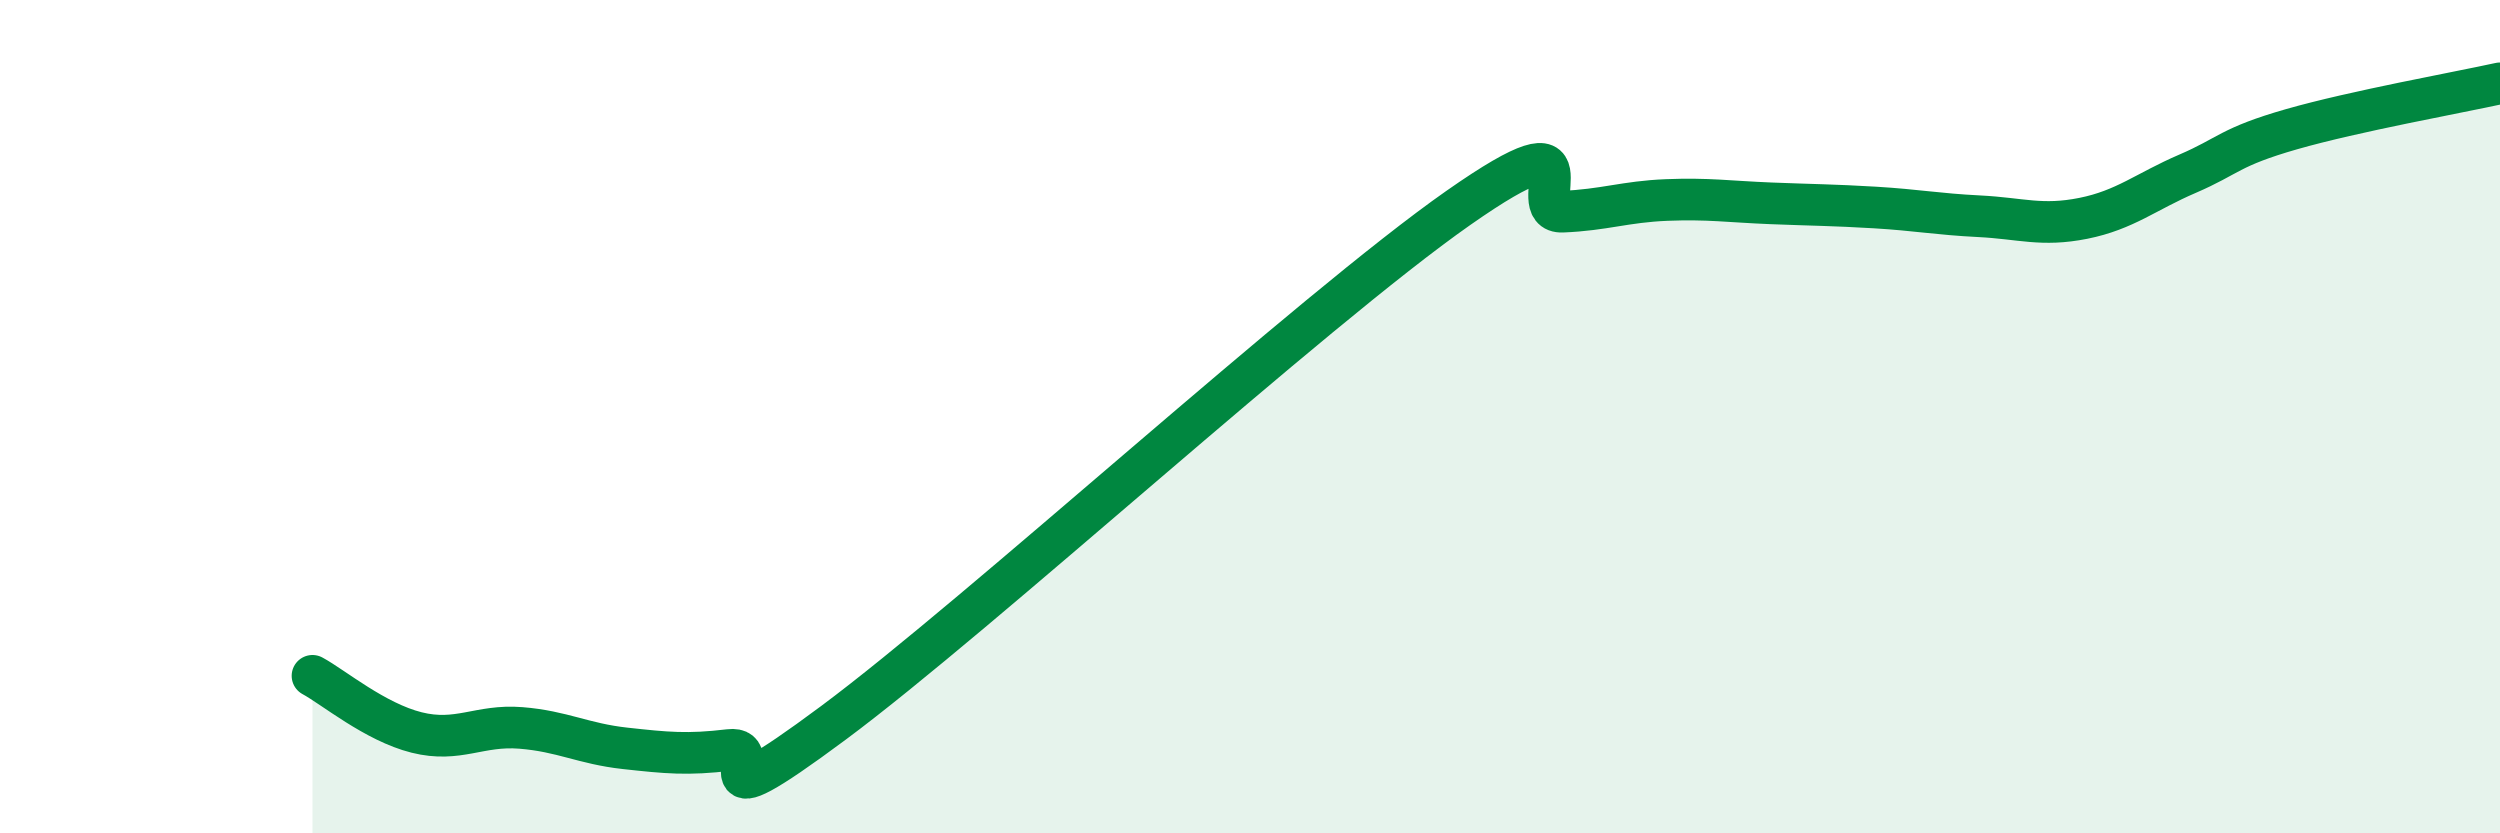
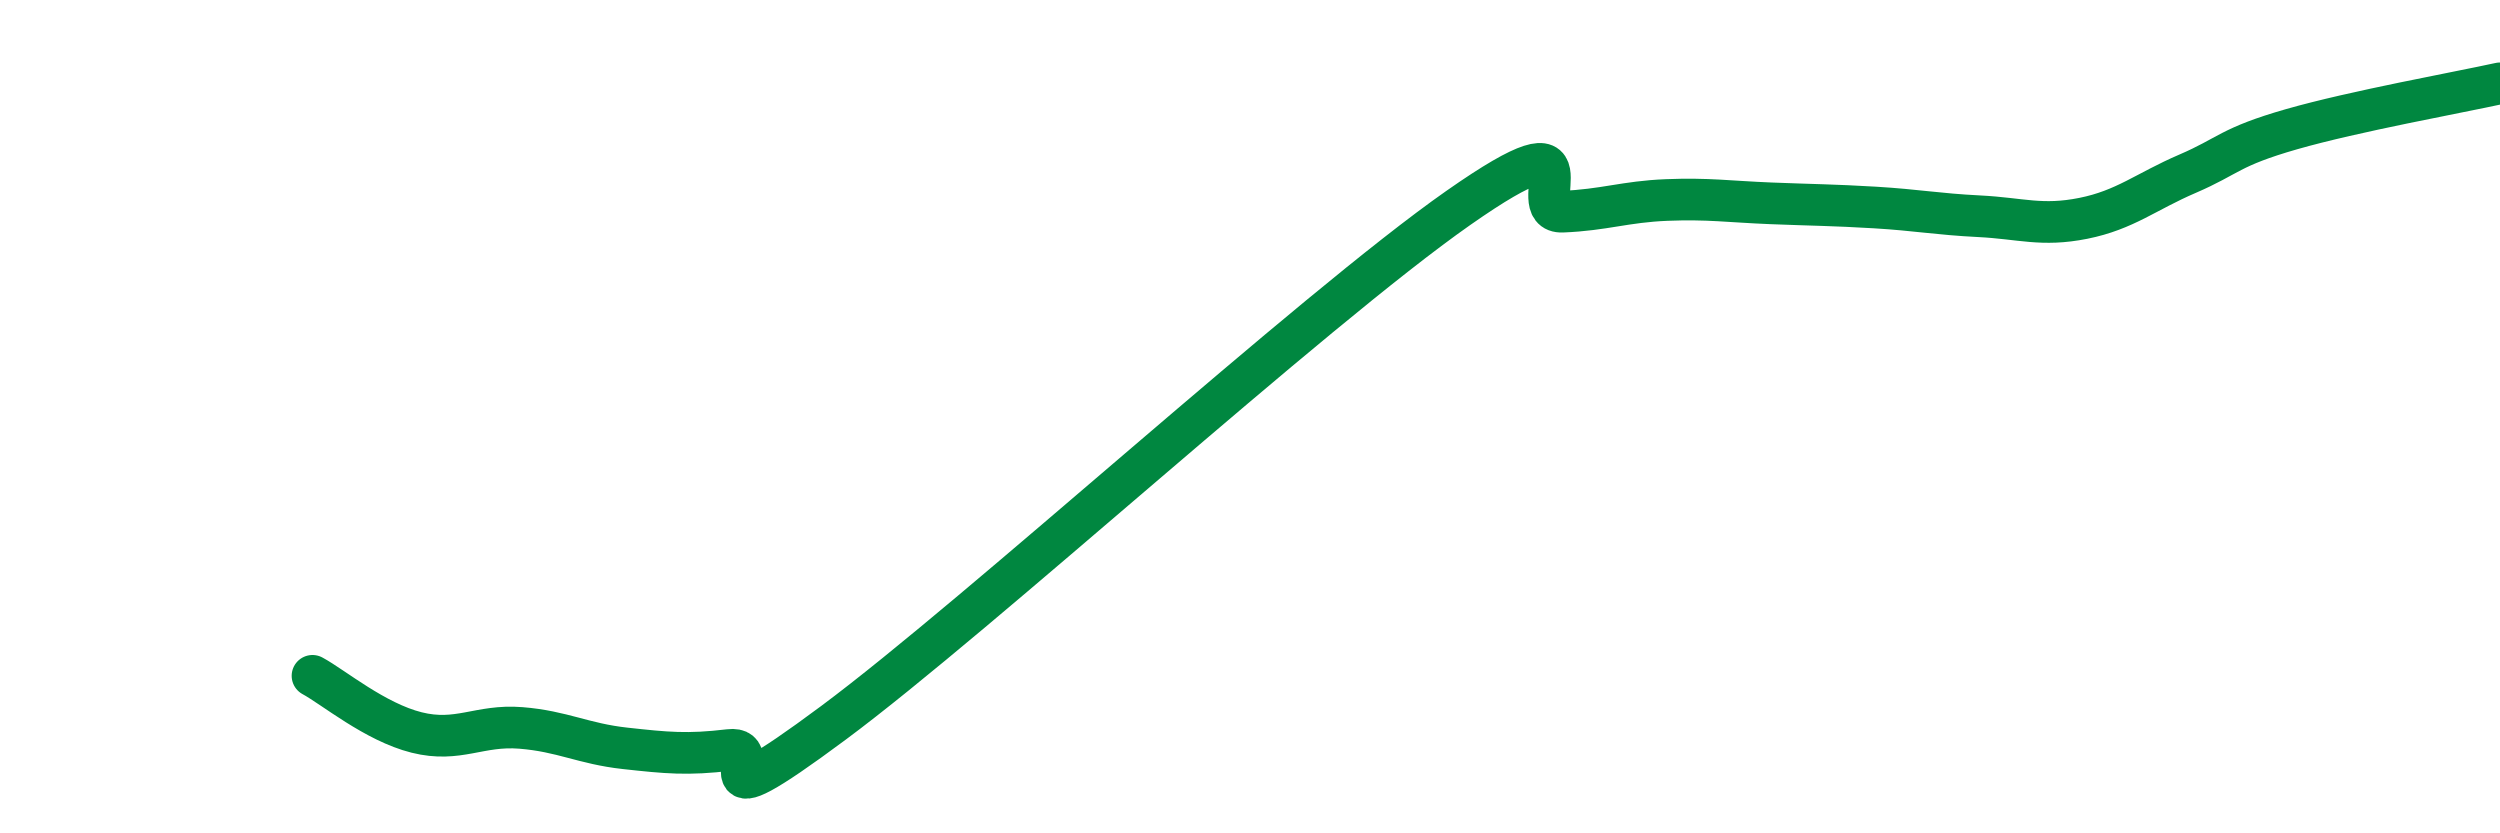
<svg xmlns="http://www.w3.org/2000/svg" width="60" height="20" viewBox="0 0 60 20">
-   <path d="M 7.5,16.22 C 8,16.49 9,17.33 10,17.58 C 11,17.83 11.5,17.39 12.5,17.47 C 13.5,17.55 14,17.85 15,17.96 C 16,18.07 16.5,18.12 17.5,18 C 18.5,17.88 16.5,19.95 20,17.35 C 23.5,14.75 31.5,7.44 35,4.99 C 38.5,2.54 36.5,5.12 37.5,5.08 C 38.5,5.04 39,4.84 40,4.8 C 41,4.76 41.5,4.84 42.5,4.88 C 43.5,4.92 44,4.92 45,4.98 C 46,5.04 46.5,5.14 47.5,5.19 C 48.5,5.24 49,5.44 50,5.24 C 51,5.04 51.5,4.6 52.5,4.17 C 53.5,3.74 53.5,3.53 55,3.1 C 56.5,2.67 59,2.22 60,2L60 20L7.5 20Z" fill="#008740" opacity="0.1" stroke-linecap="round" stroke-linejoin="round" />
  <path d="M 7.5,16.22 C 8,16.49 9,17.33 10,17.58 C 11,17.83 11.5,17.39 12.5,17.47 C 13.5,17.55 14,17.85 15,17.96 C 16,18.07 16.5,18.12 17.5,18 C 18.5,17.88 16.5,19.95 20,17.35 C 23.5,14.75 31.5,7.44 35,4.99 C 38.5,2.54 36.5,5.12 37.5,5.08 C 38.5,5.04 39,4.84 40,4.8 C 41,4.76 41.5,4.84 42.5,4.88 C 43.5,4.92 44,4.92 45,4.98 C 46,5.04 46.5,5.14 47.5,5.19 C 48.5,5.24 49,5.44 50,5.24 C 51,5.04 51.5,4.6 52.5,4.17 C 53.5,3.74 53.5,3.53 55,3.1 C 56.5,2.67 59,2.22 60,2" stroke="#008740" stroke-width="1" fill="none" stroke-linecap="round" stroke-linejoin="round" />
</svg>